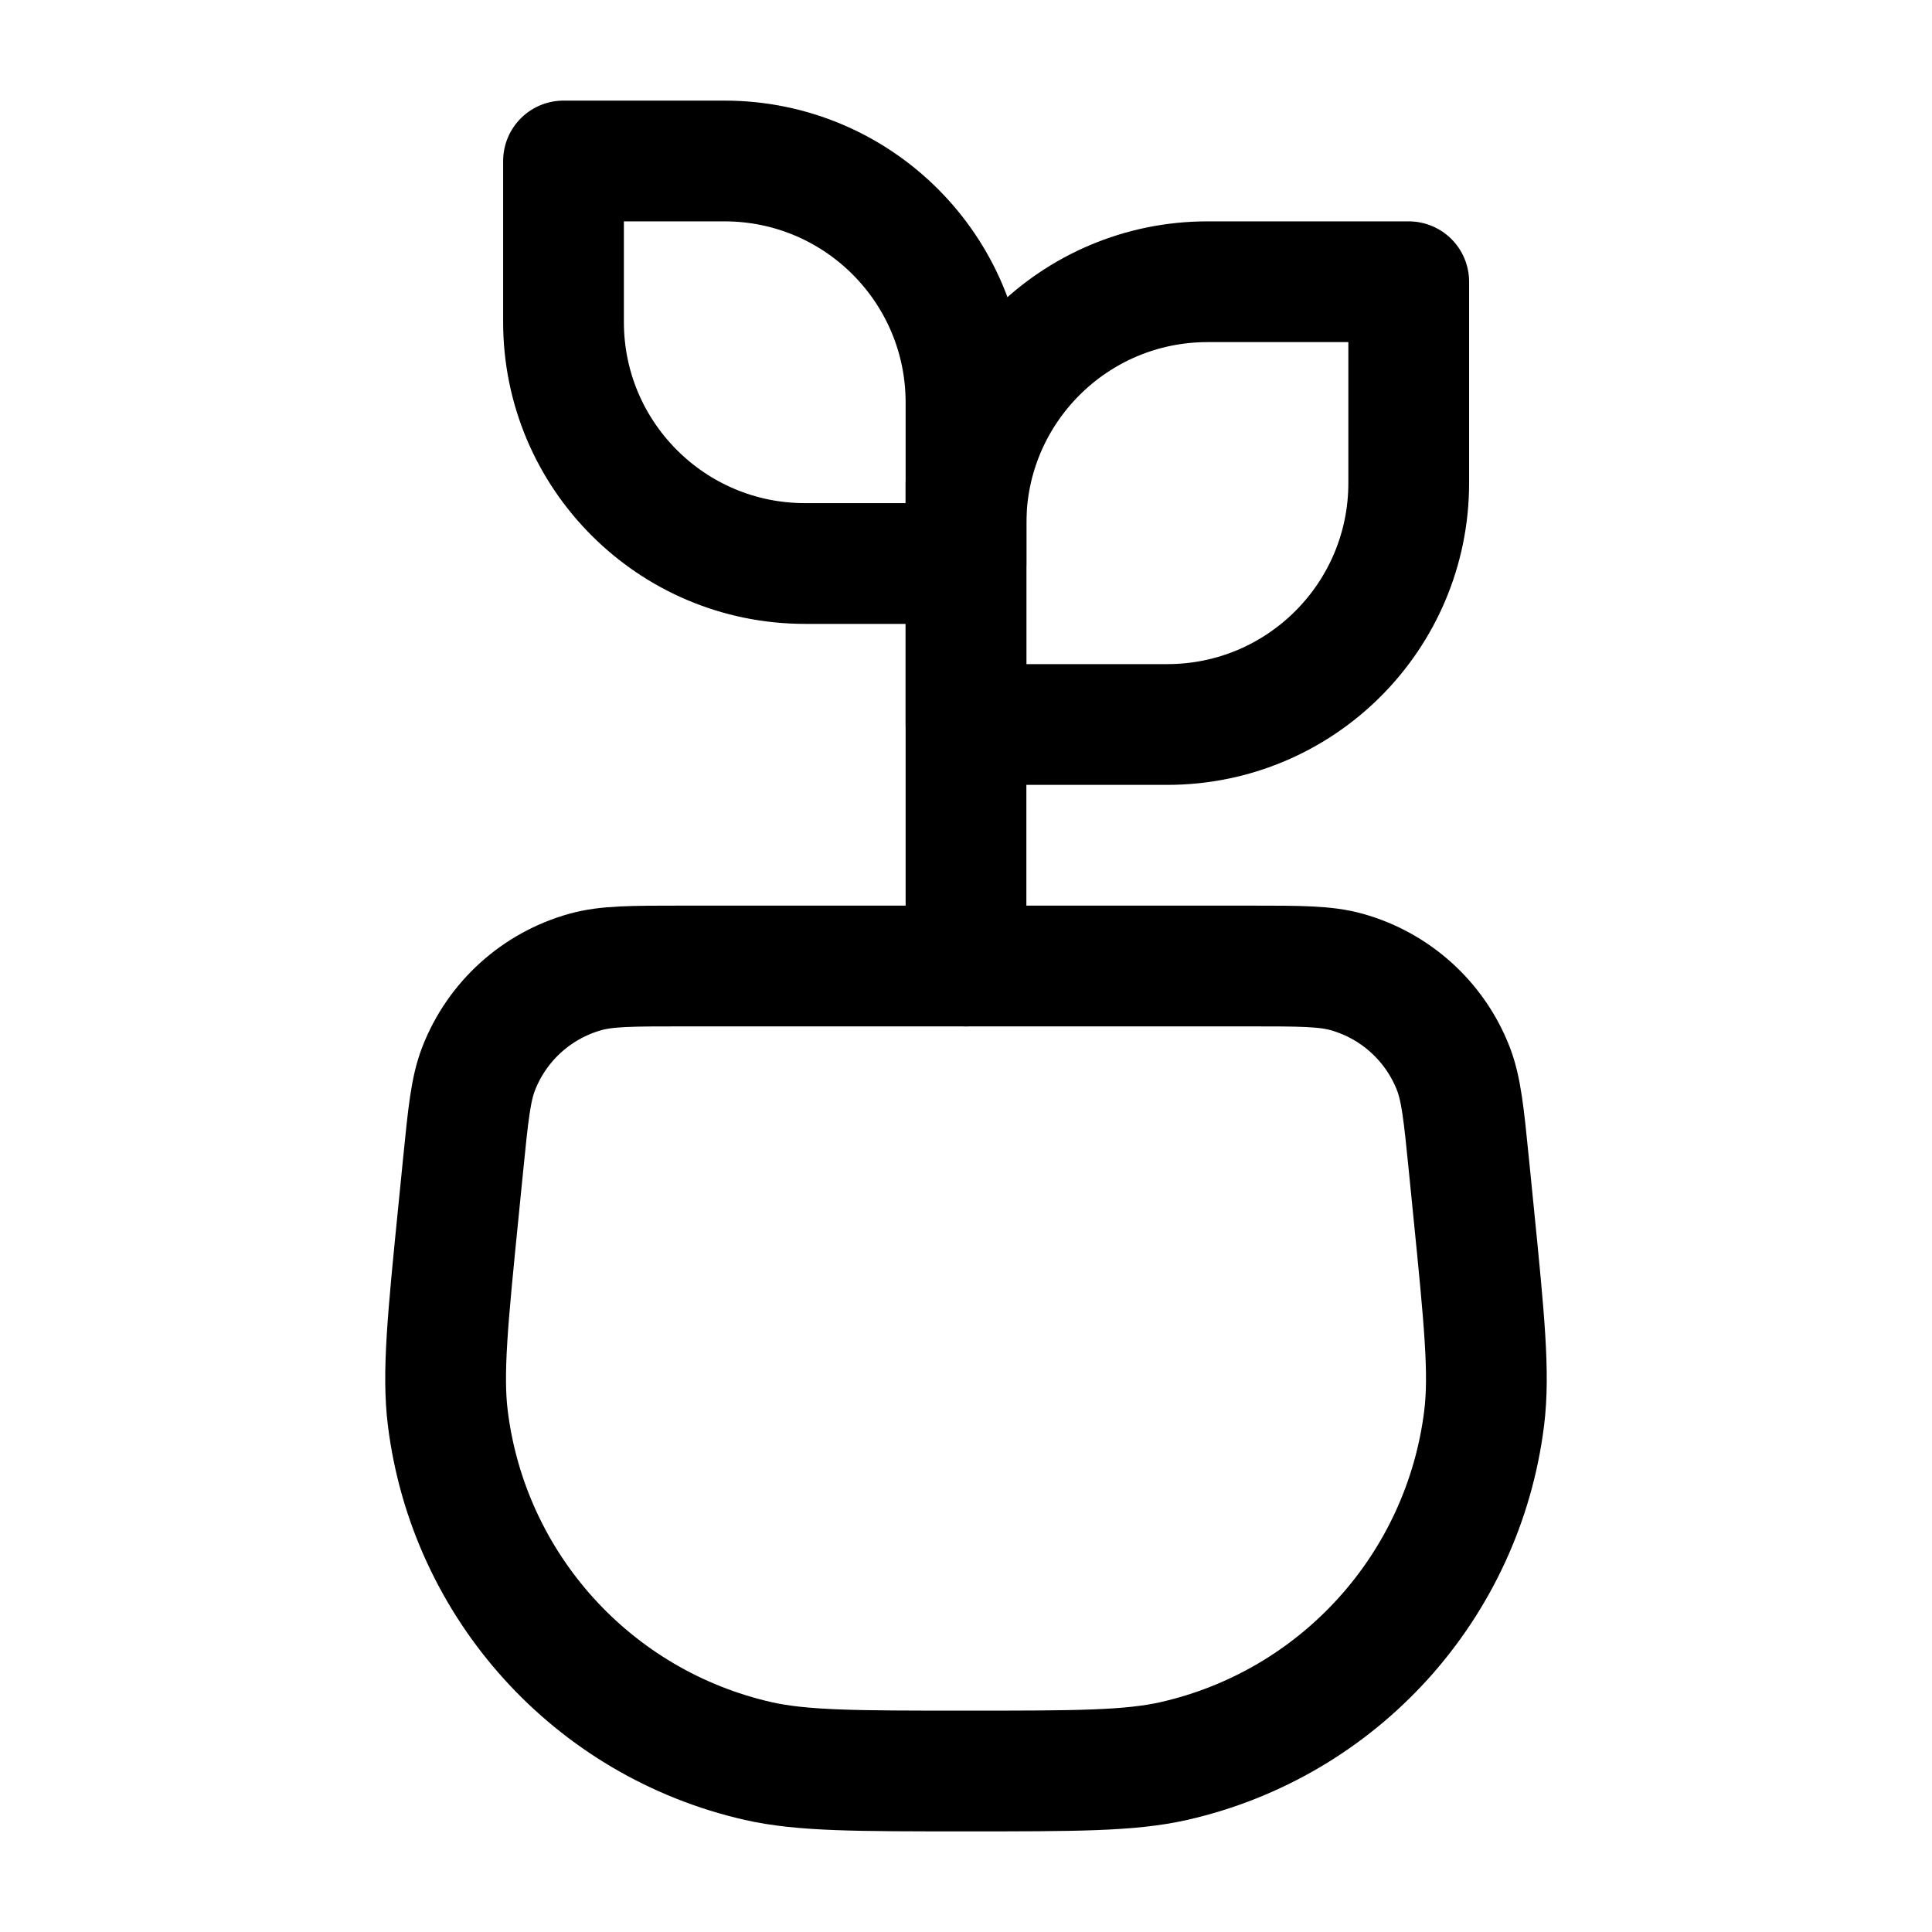
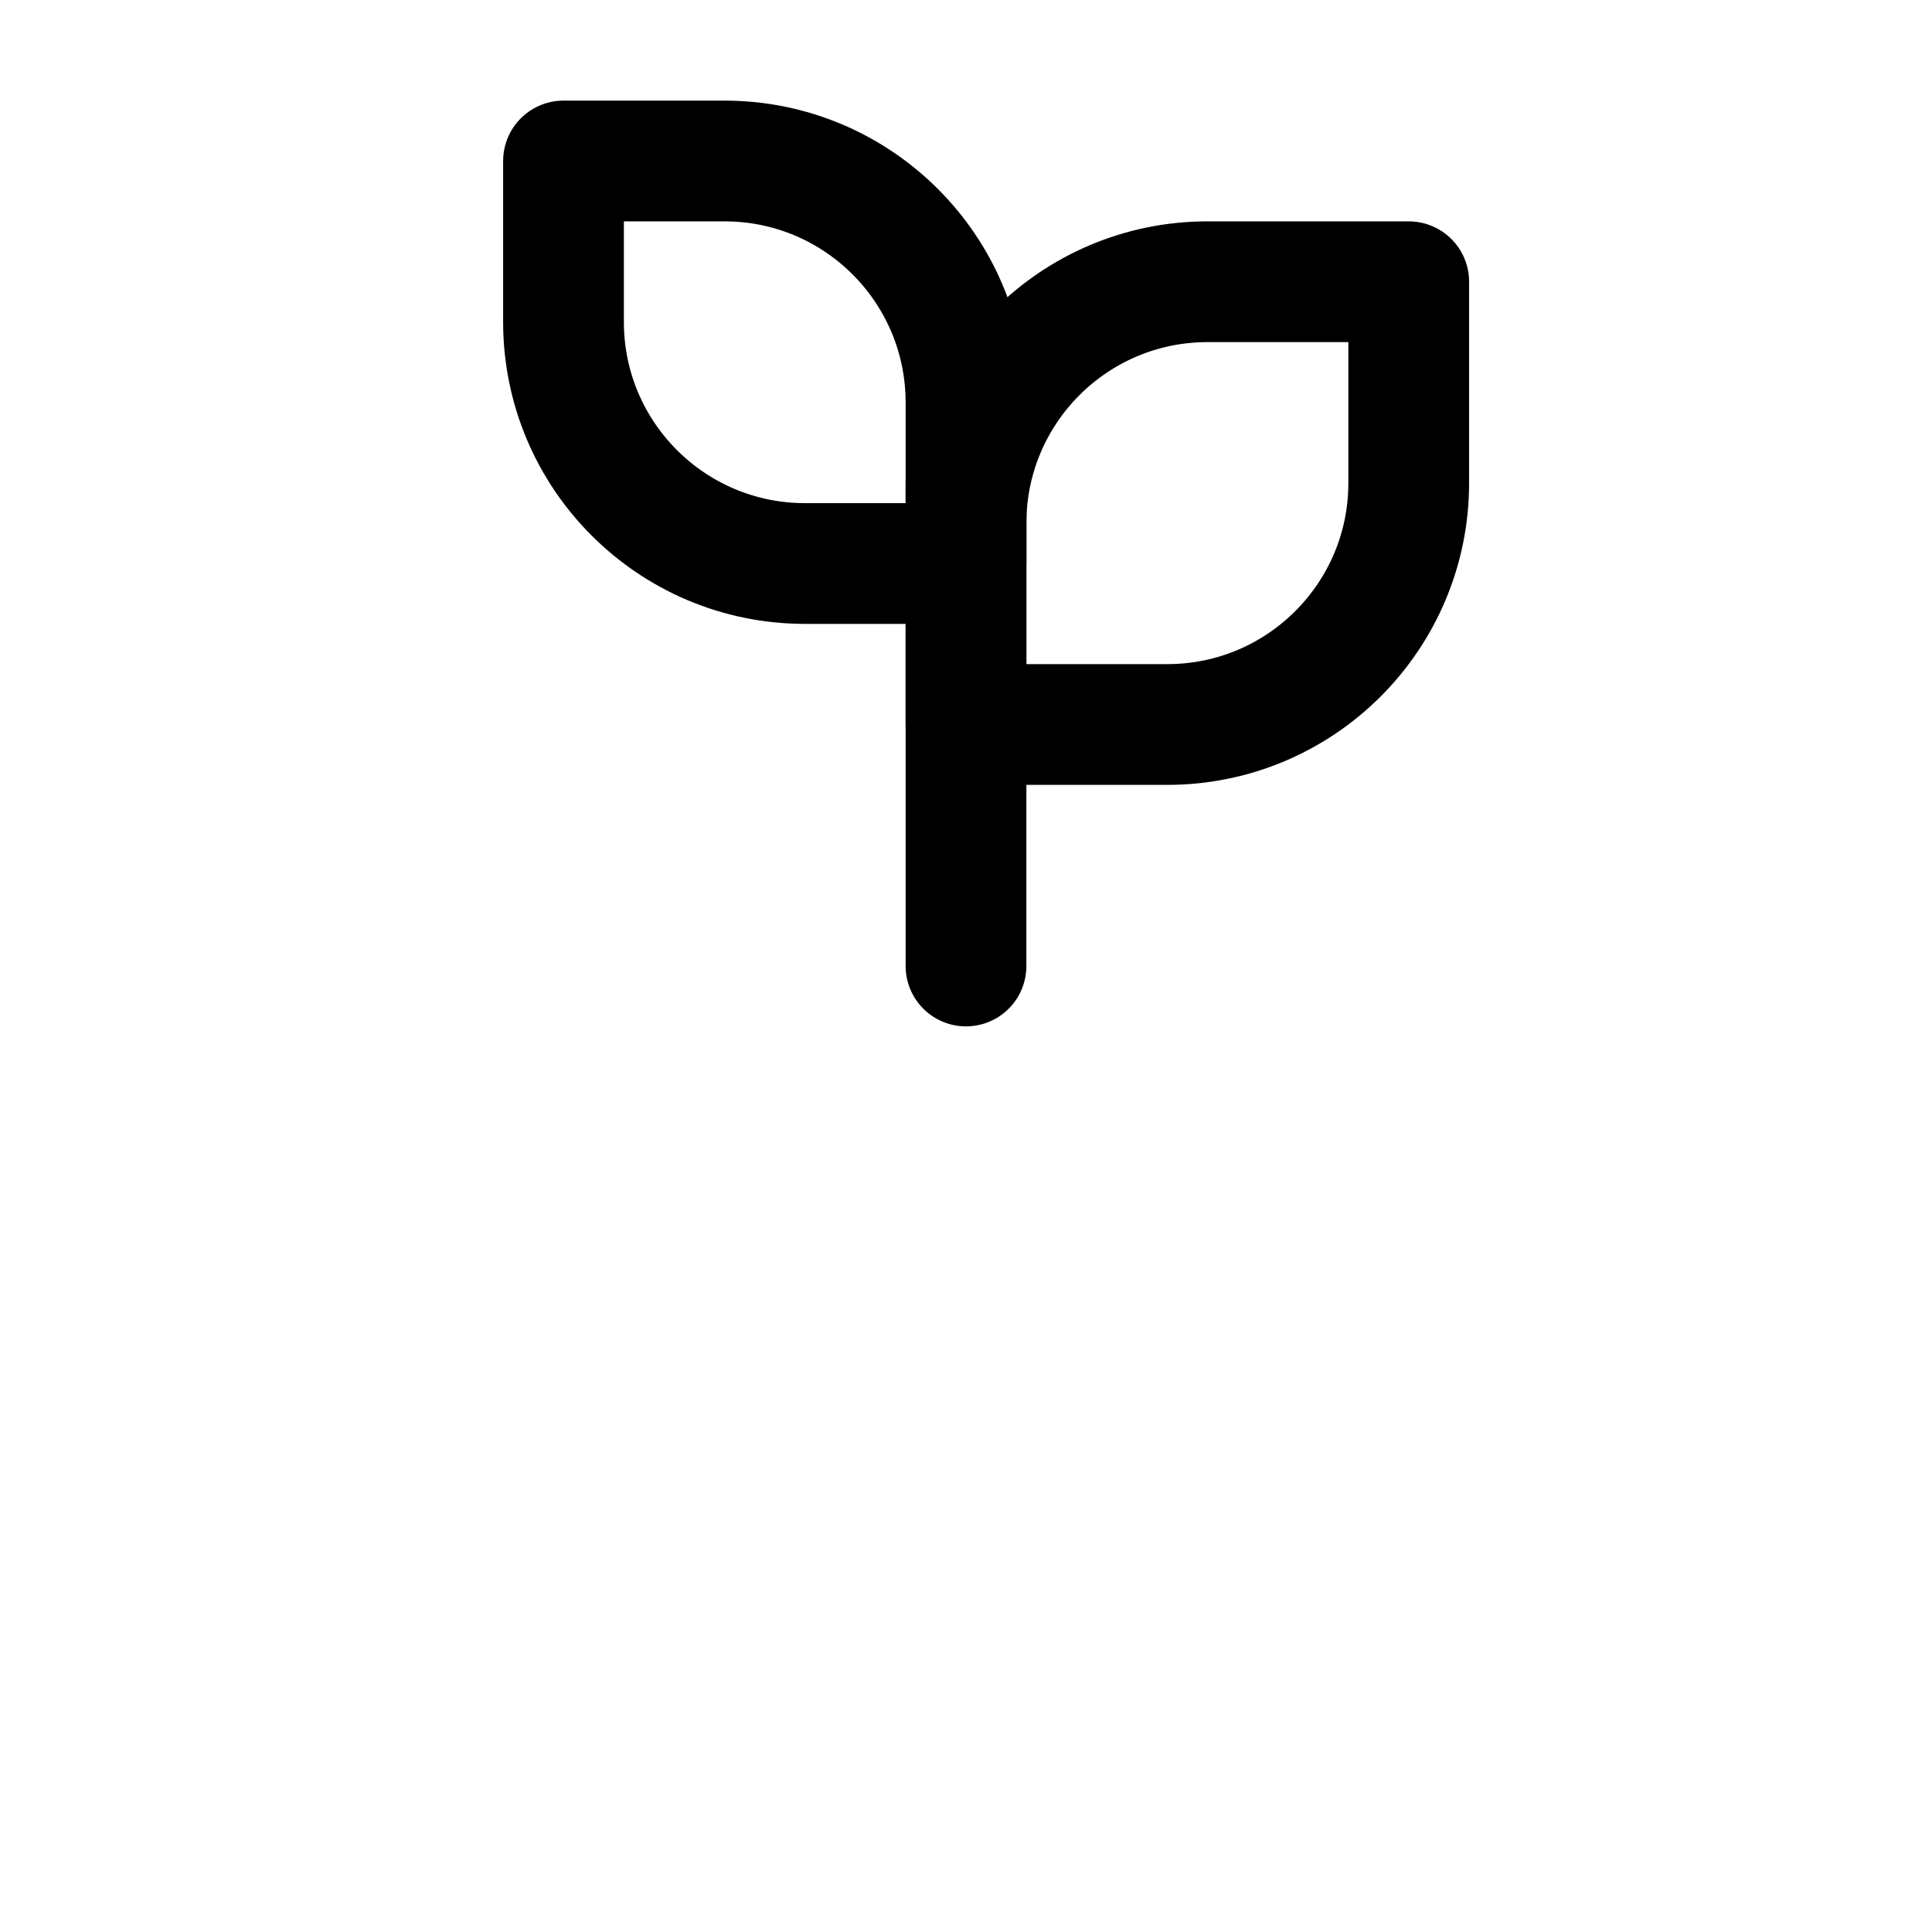
<svg xmlns="http://www.w3.org/2000/svg" width="64" height="64" viewBox="0 0 64 64" fill="none">
-   <path d="M41.387 32L22.613 32C20.935 32 20.096 32 19.392 32.197C17.777 32.648 16.467 33.832 15.858 35.395C15.592 36.076 15.509 36.911 15.342 38.58L15.191 40.093C14.831 43.692 14.651 45.492 14.834 46.974C15.525 52.55 19.638 57.094 25.118 58.337C26.573 58.667 28.382 58.667 32 58.667C35.617 58.667 37.426 58.667 38.882 58.337C44.362 57.094 48.474 52.55 49.165 46.974C49.349 45.492 49.169 43.692 48.809 40.093L48.658 38.58C48.491 36.911 48.407 36.076 48.142 35.395C47.532 33.832 46.223 32.648 44.607 32.197C43.904 32 43.065 32 41.387 32Z" stroke="currentColor" stroke-width="4" />
  <path d="M32 32V16" stroke="currentColor" stroke-width="4" stroke-linecap="round" stroke-linejoin="round" />
  <path d="M18.667 5.333H24C28.419 5.333 32 8.915 32 13.333V18.667H26.667C22.249 18.667 18.667 15.085 18.667 10.667V5.333Z" stroke="currentColor" stroke-width="4" stroke-linecap="round" stroke-linejoin="round" />
  <path d="M46.666 9.333L40 9.333C35.582 9.333 32 12.915 32 17.333V24H38.666C43.085 24 46.666 20.418 46.666 16V9.333Z" stroke="currentColor" stroke-width="4" stroke-linecap="round" stroke-linejoin="round" />
</svg>